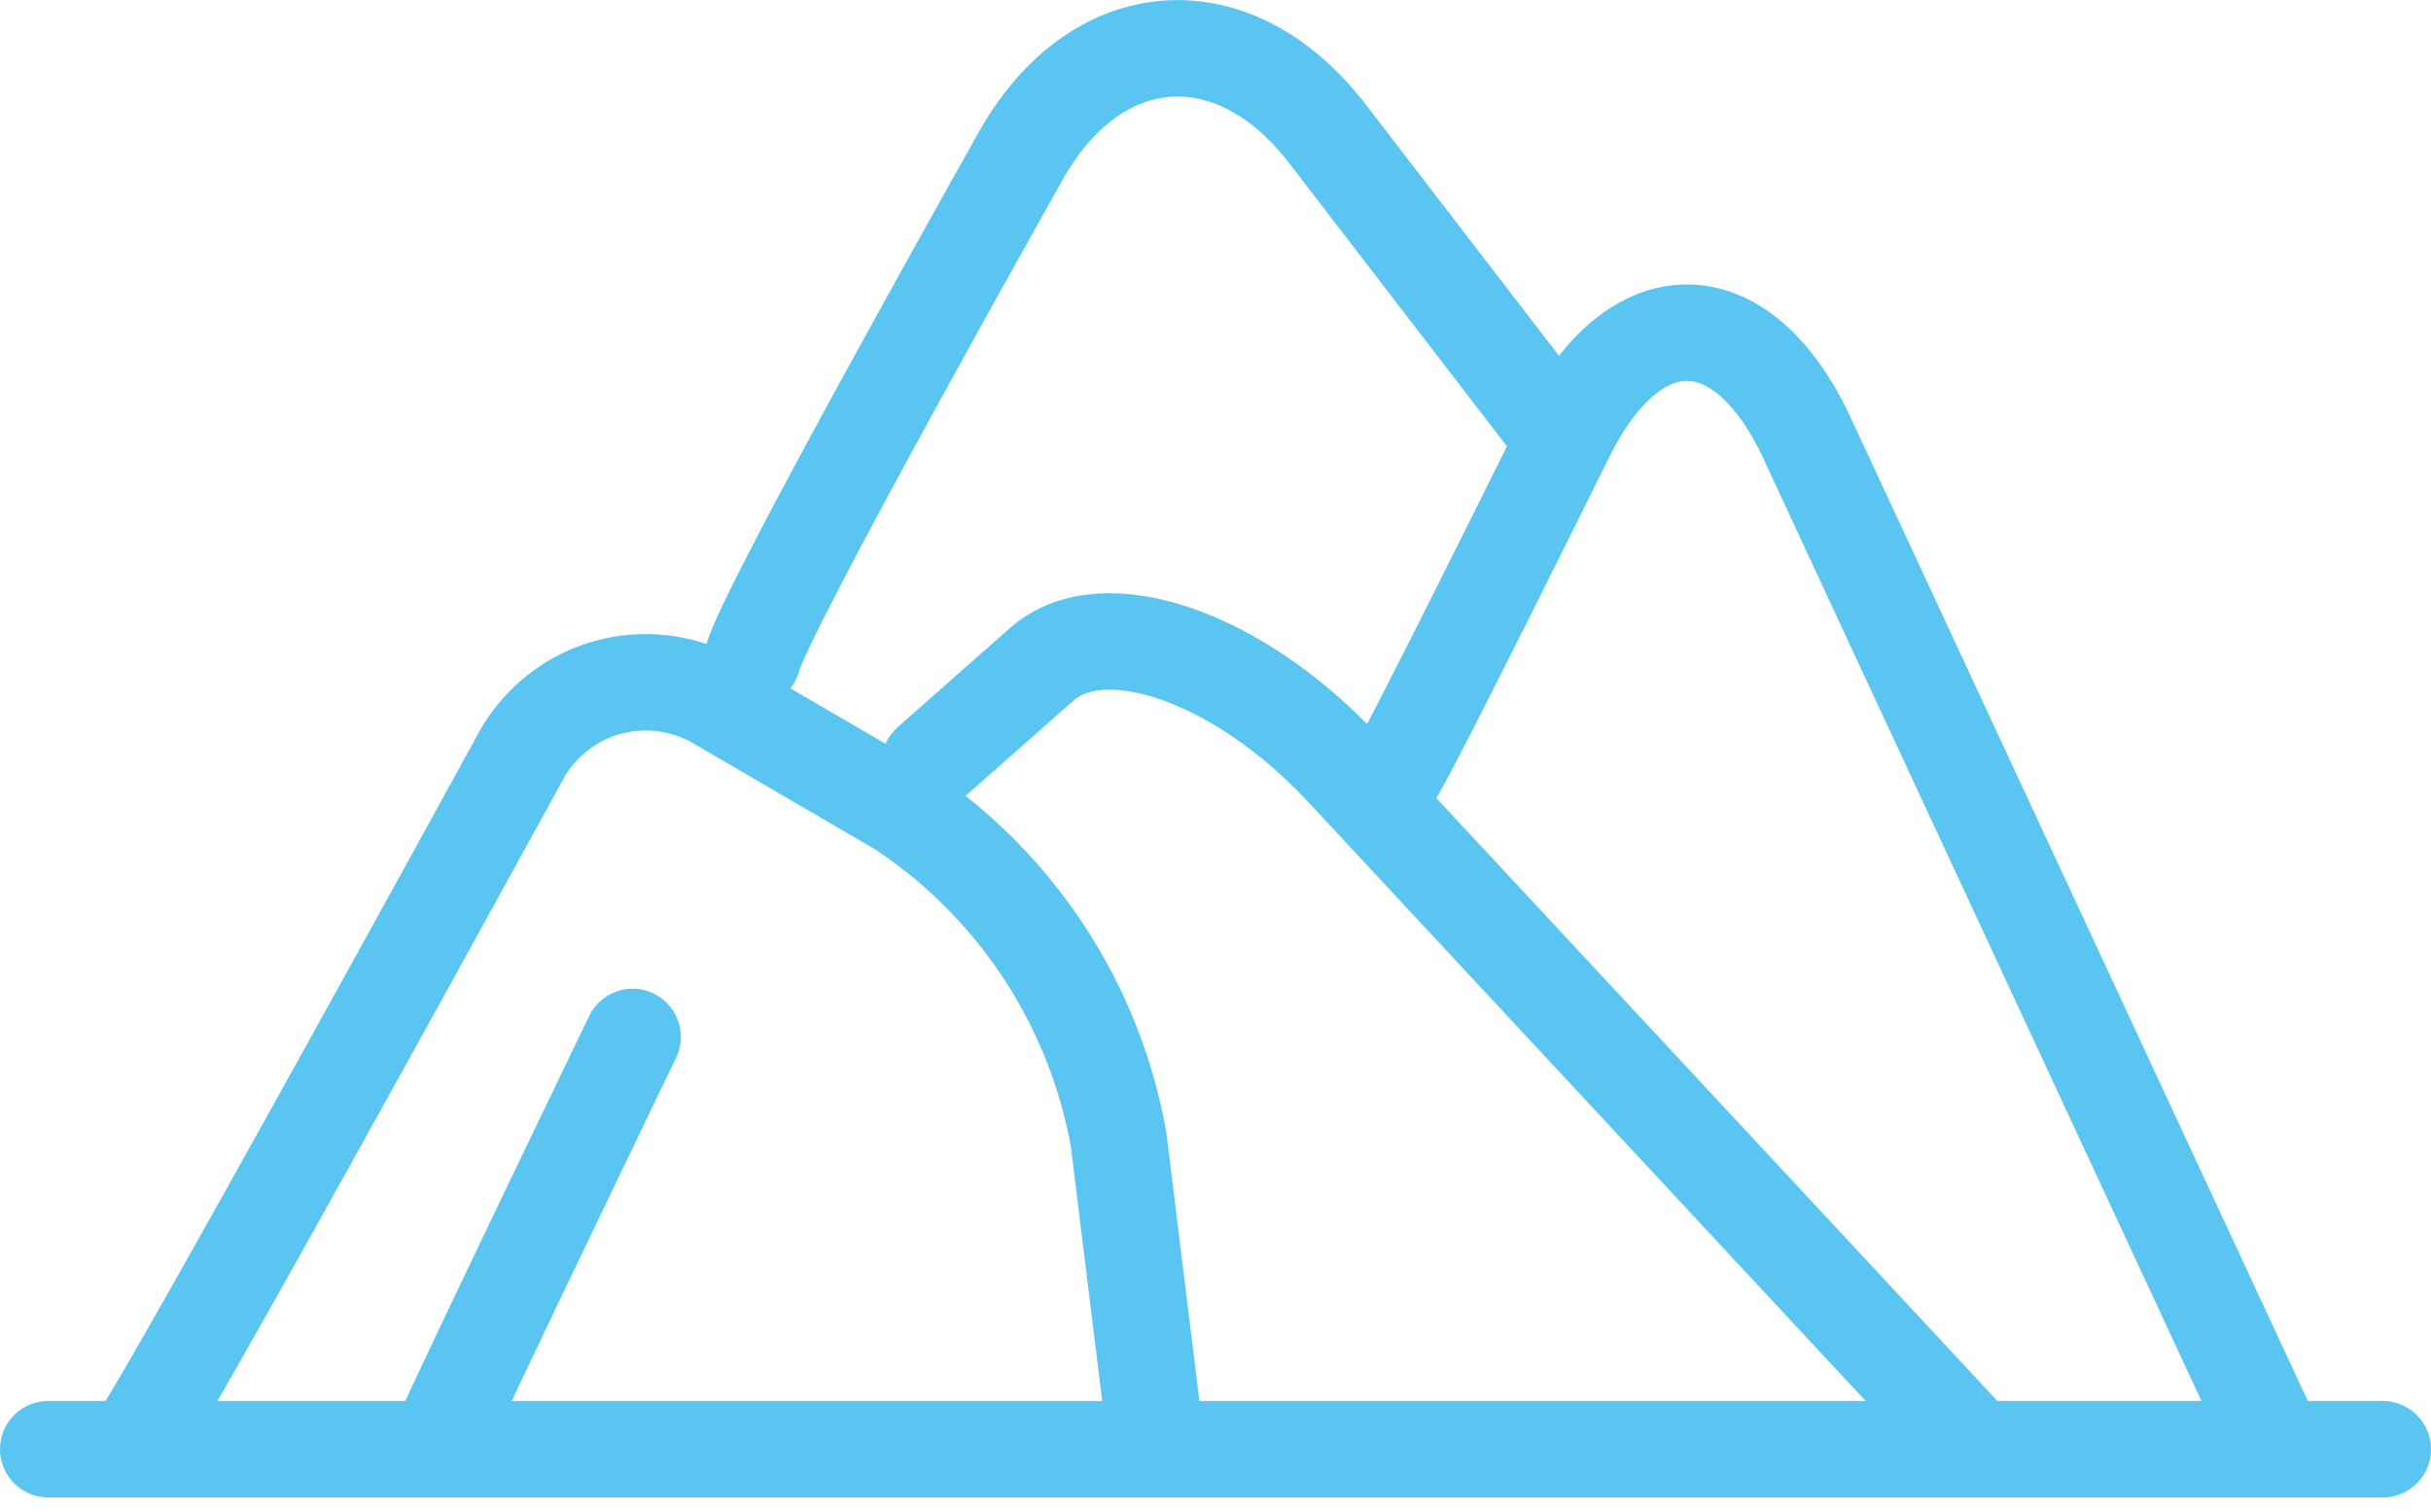
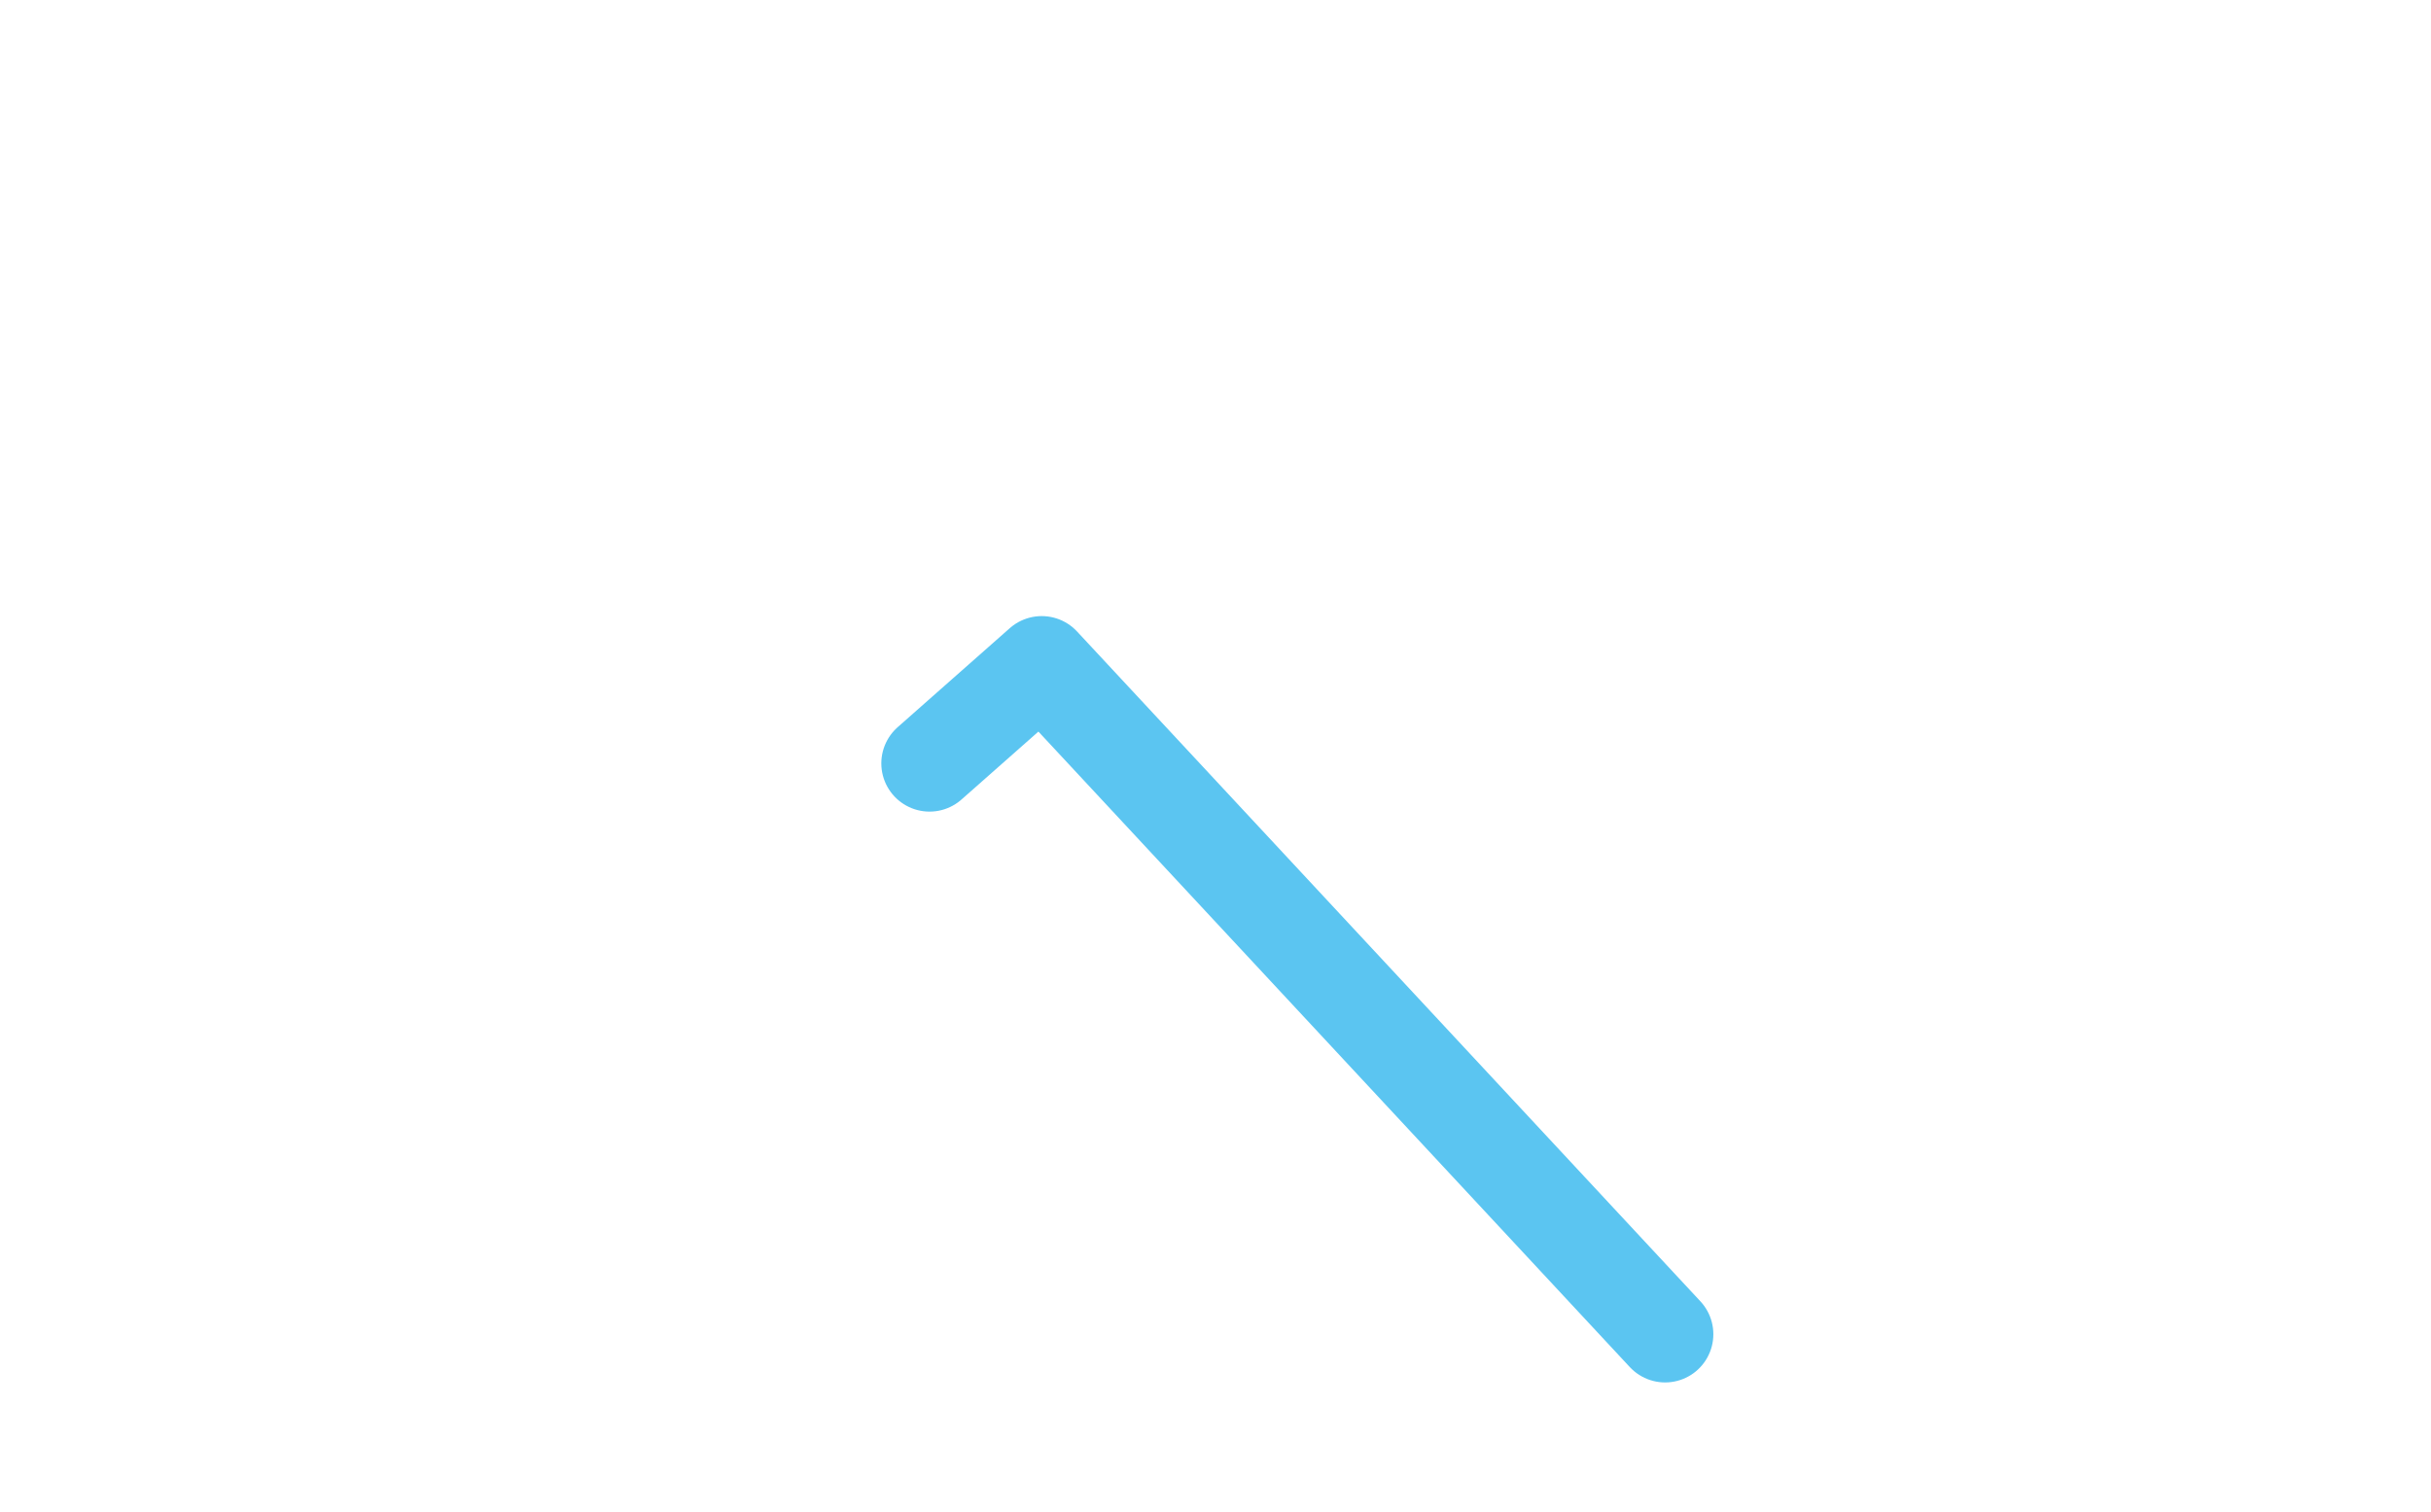
<svg xmlns="http://www.w3.org/2000/svg" width="99.031" height="61.607" viewBox="0 0 99.031 61.607">
  <g id="Grupo_133" data-name="Grupo 133" transform="translate(-338.004 -216.536)">
-     <line id="Linha_59" data-name="Linha 59" x2="95.102" transform="translate(339.969 275.575)" fill="none" stroke="#5bc5f1" stroke-linecap="round" stroke-linejoin="round" stroke-width="3.93" />
    <g id="Grupo_132" data-name="Grupo 132">
-       <path id="Caminho_1744" data-name="Caminho 1744" d="M343.492,275.365c.817-.81,15.707-27.985,15.707-27.985a5.811,5.811,0,0,1,8.067-2.24l7.428,4.33a20.484,20.484,0,0,1,8.875,13.47l1.507,12.225" fill="none" stroke="#5bc5f1" stroke-linecap="round" stroke-linejoin="round" stroke-width="3.93" />
-       <path id="Caminho_1745" data-name="Caminho 1745" d="M394.828,248.03c.488-.64,6.982-13.765,6.982-13.765,2.778-5.615,7.168-5.56,9.807.12l18.756,40.35" fill="none" stroke="#5bc5f1" stroke-linecap="round" stroke-linejoin="round" stroke-width="3.93" />
-       <path id="Caminho_1746" data-name="Caminho 1746" d="M375.871,247.635l4.569-4.035c2.523-2.23,8.025-.32,12.29,4.265l25.395,27.29" fill="none" stroke="#5bc5f1" stroke-linecap="round" stroke-linejoin="round" stroke-width="3.93" />
-       <path id="Caminho_1747" data-name="Caminho 1747" d="M356.074,274.945c.291-.8,7.7-16.165,7.7-16.165" fill="none" stroke="#5bc5f1" stroke-linecap="round" stroke-linejoin="round" stroke-width="3.93" />
-       <path id="Caminho_1748" data-name="Caminho 1748" d="M368.658,243.37c.484-1.955,10.937-20.5,10.937-20.5,3.075-5.455,8.661-5.85,12.479-.89l9.107,11.845" fill="none" stroke="#5bc5f1" stroke-linecap="round" stroke-linejoin="round" stroke-width="3.93" />
+       <path id="Caminho_1746" data-name="Caminho 1746" d="M375.871,247.635l4.569-4.035l25.395,27.29" fill="none" stroke="#5bc5f1" stroke-linecap="round" stroke-linejoin="round" stroke-width="3.93" />
    </g>
  </g>
</svg>